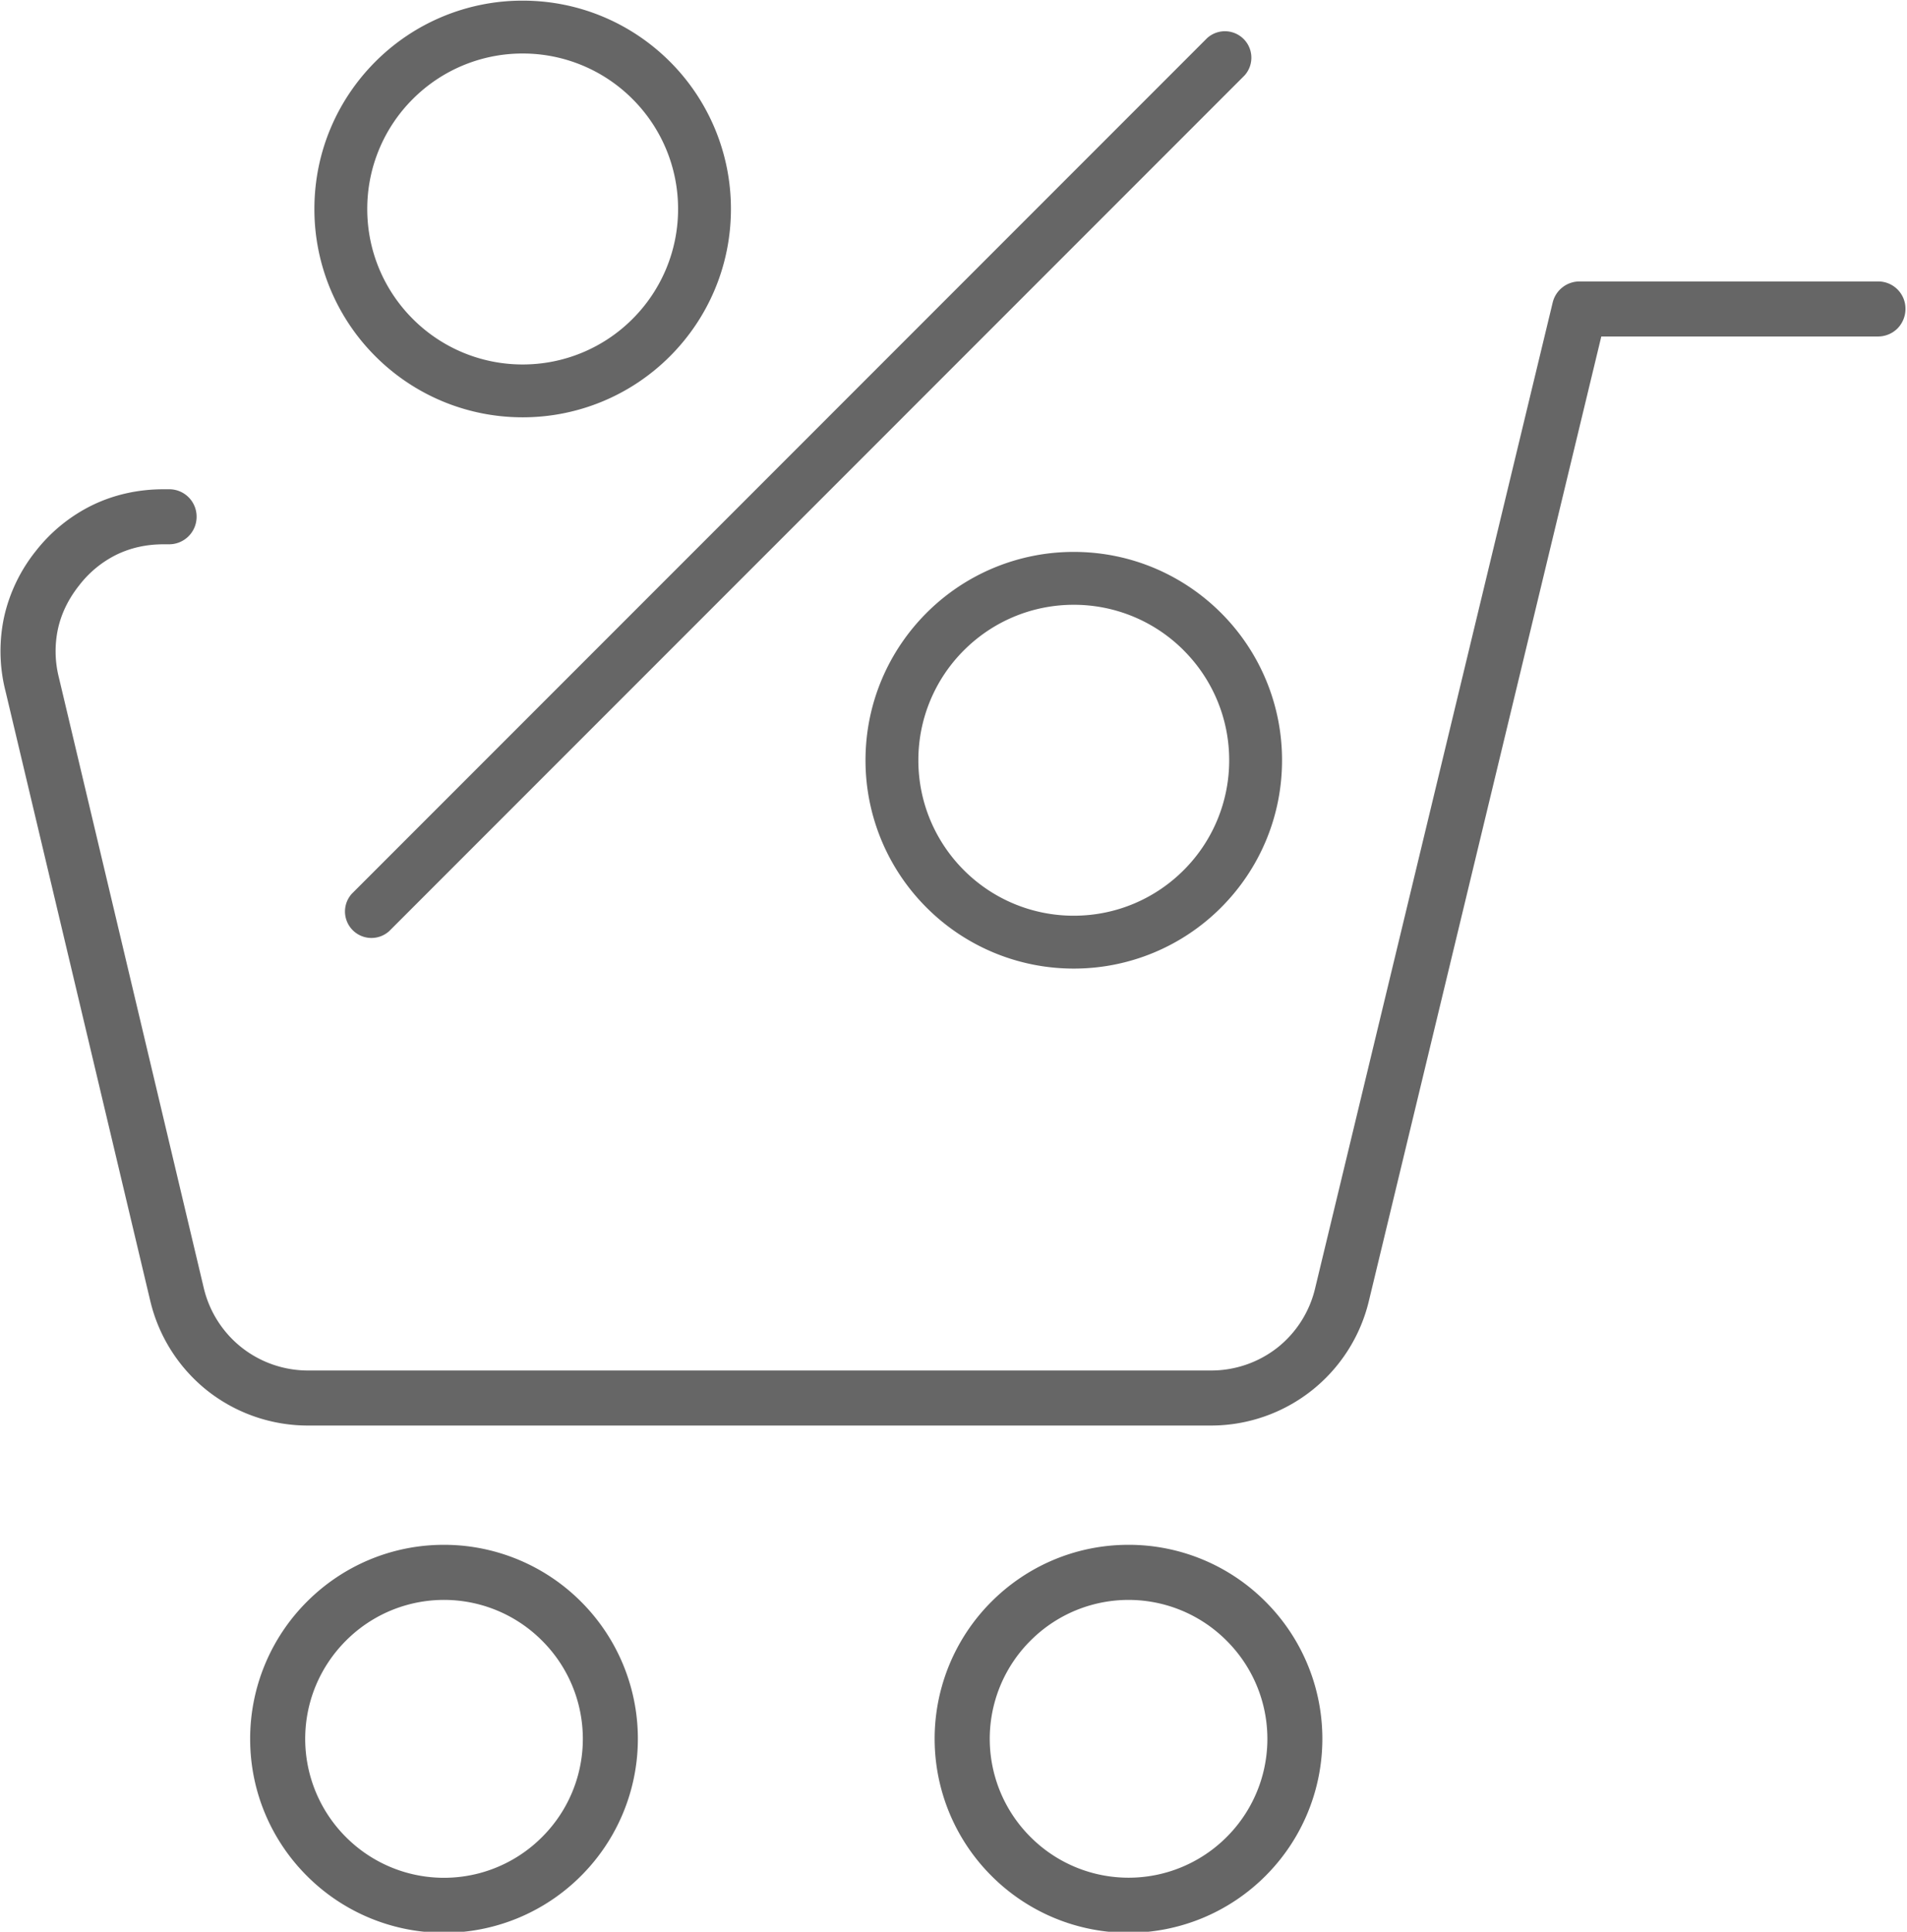
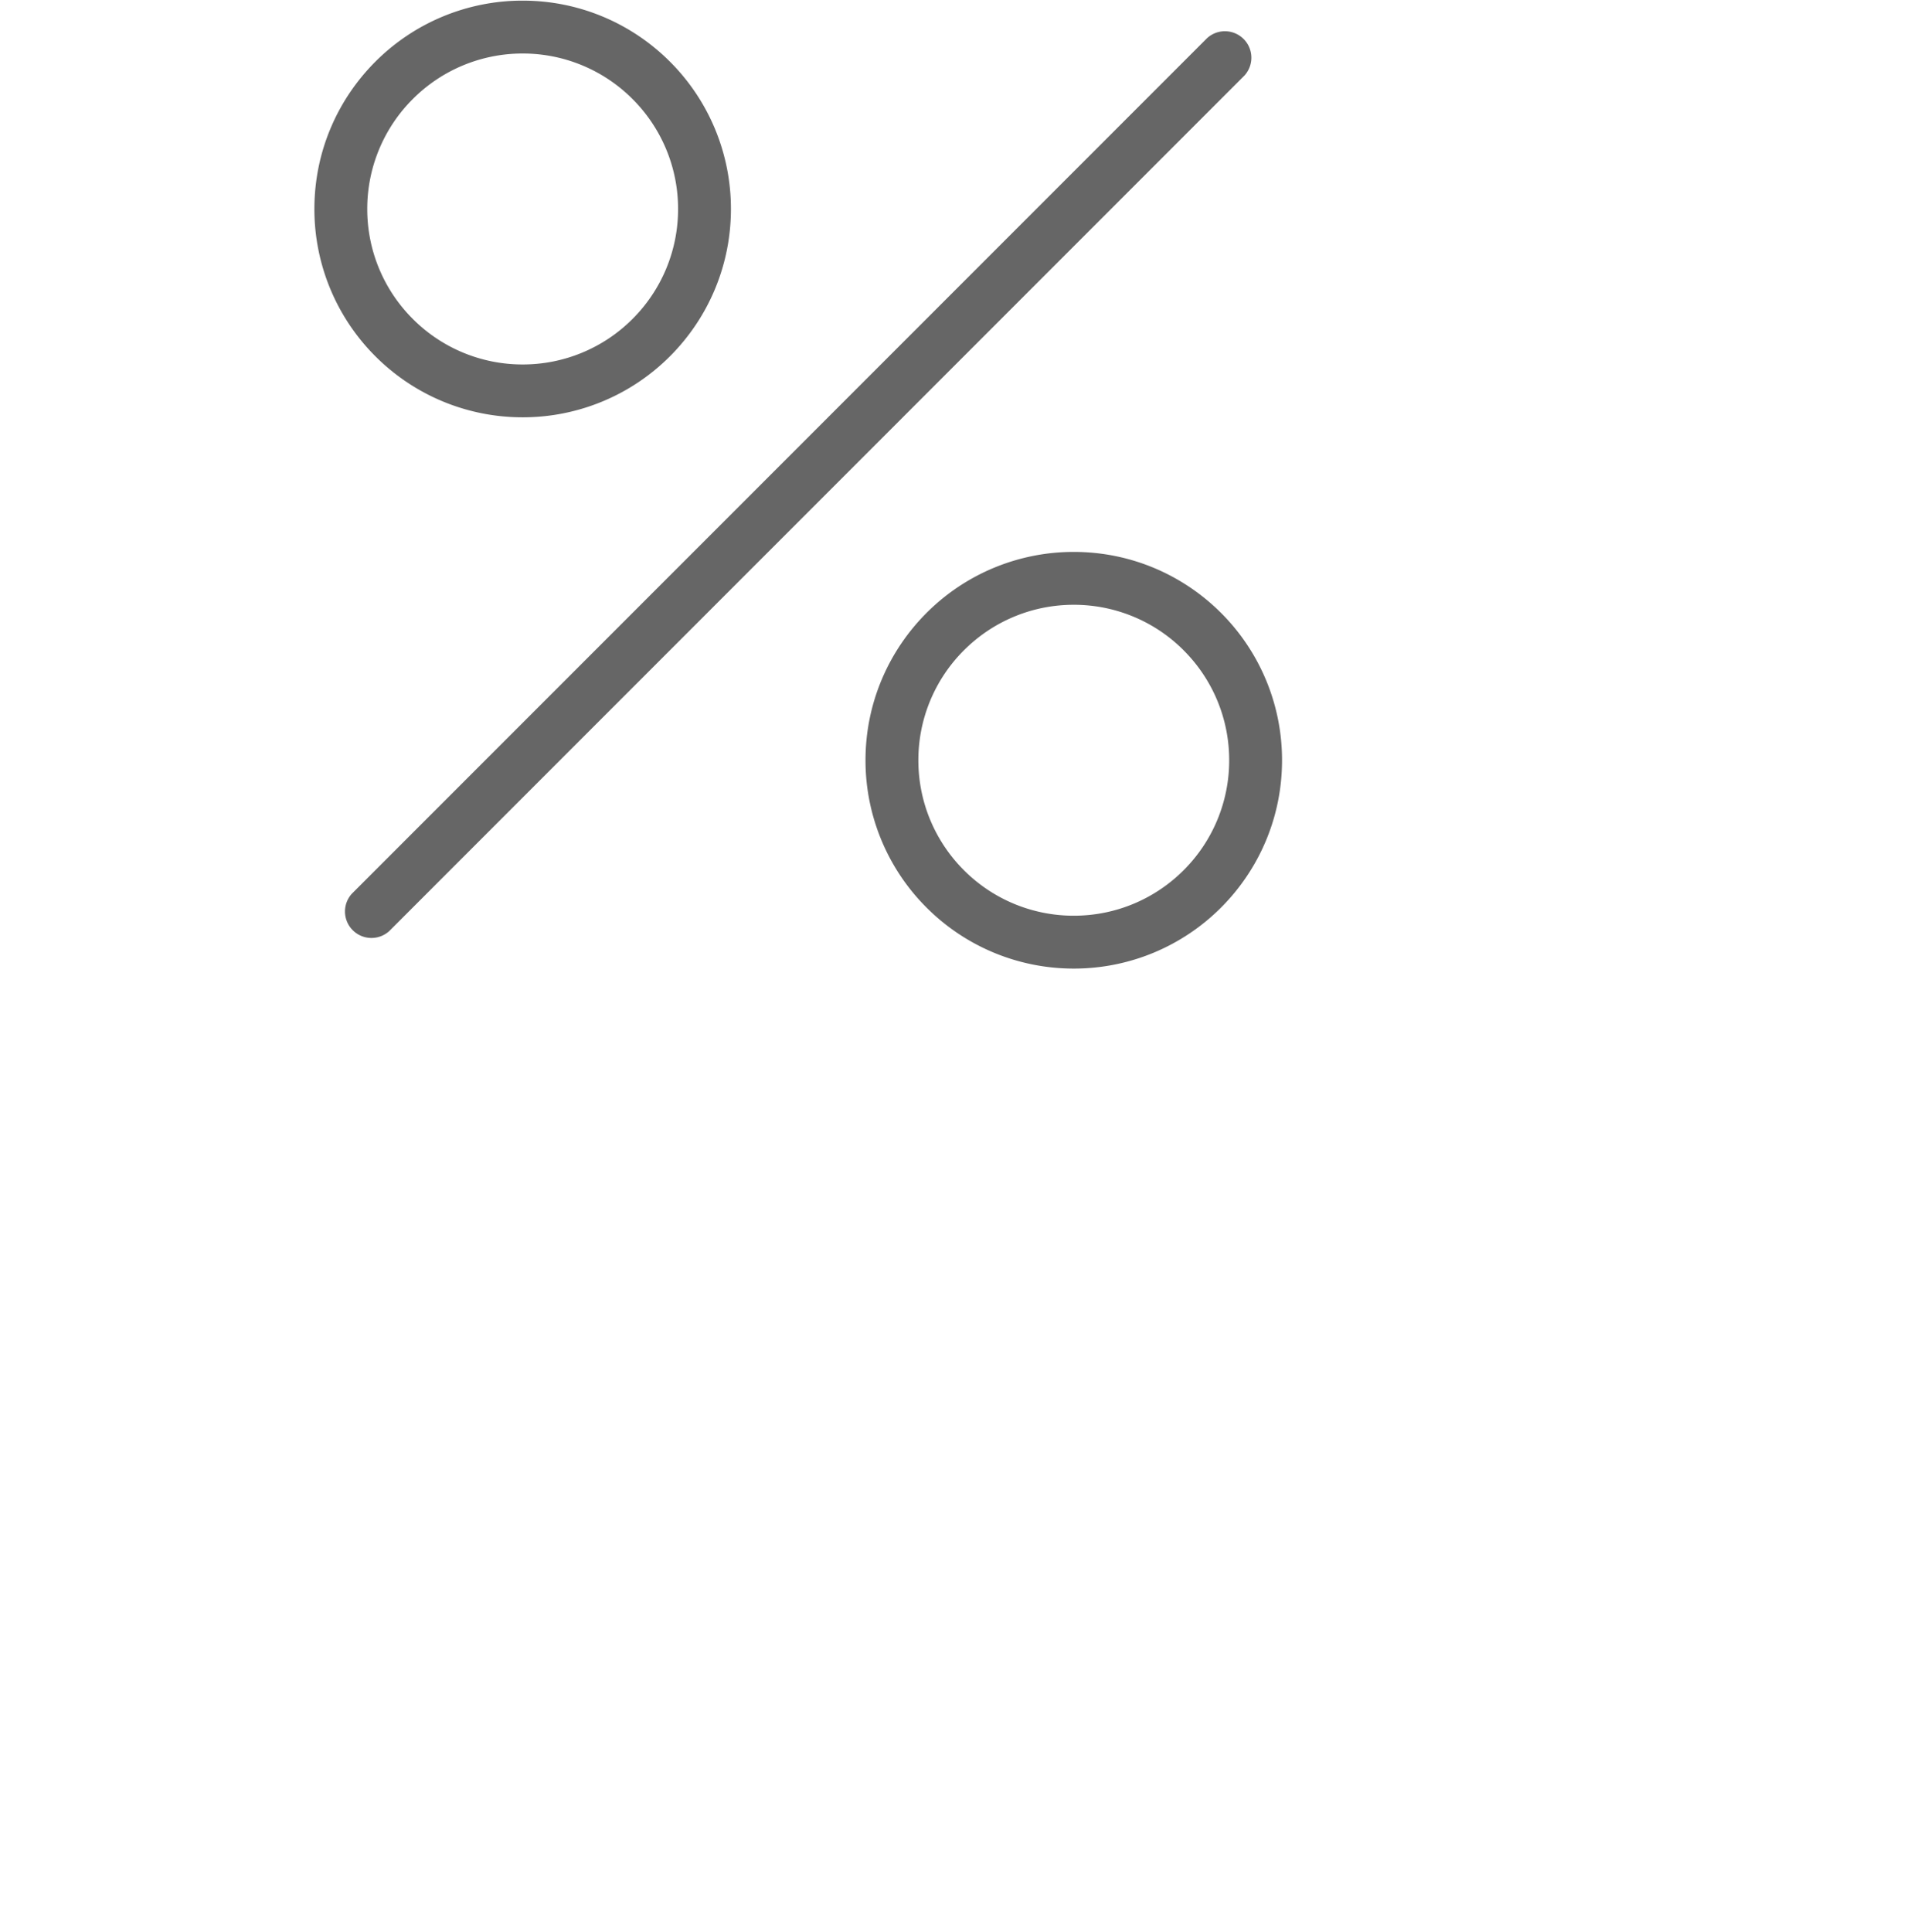
<svg xmlns="http://www.w3.org/2000/svg" width="79" height="80" viewBox="0 0 79 80">
-   <path d="M108.544 136.784a5.88 5.88 0 0 0-4.173-1.73c-1.63 0-3.106.663-4.173 1.73a5.9 5.9 0 0 0 0 8.352 5.9 5.9 0 0 0 4.173 1.732 5.9 5.9 0 0 0 4.173-1.732 5.9 5.9 0 0 0 0-8.352m-1.183 7.168a4.22 4.22 0 0 1-5.976-.002 4.22 4.22 0 0 1-.002-5.975 4.215 4.215 0 0 1 5.978 0 4.22 4.22 0 0 1 0 5.977m-19.667-7.168a5.9 5.9 0 0 0-4.173-1.73c-1.63 0-3.106.662-4.173 1.73a5.9 5.9 0 0 0-1.732 4.18c0 1.63.662 3.106 1.729 4.172a5.9 5.9 0 0 0 4.176 1.732 5.9 5.9 0 0 0 4.173-1.732 5.9 5.9 0 0 0 0-8.352m-1.184 7.167a4.217 4.217 0 0 1-5.977.002 4.23 4.23 0 0 1-1.24-2.99c0-1.163.474-2.222 1.239-2.988a4.214 4.214 0 0 1 5.978 0 4.22 4.22 0 0 1 0 5.976m-16.356-34.935 4.416 18.595a4.95 4.95 0 0 0 1.743 2.75 4.95 4.95 0 0 0 3.08 1.061h27.48a4.946 4.946 0 0 0 4.82-3.793l7.08-29.37h8.426a.84.84 0 0 0 .595-.244.85.85 0 0 0 .244-.594.83.83 0 0 0-.84-.838h-9.088a.84.84 0 0 0-.818.642l-7.234 30.008a3.26 3.26 0 0 1-1.151 1.817 3.27 3.27 0 0 1-2.034.696h-27.48a3.27 3.27 0 0 1-2.038-.702 3.27 3.27 0 0 1-1.154-1.82l-4.415-18.596a3.25 3.25 0 0 1-.023-1.47q.156-.704.645-1.32a3.25 3.25 0 0 1 1.138-.935q.652-.316 1.434-.316h.166a.837.837 0 0 0 .839-.838.833.833 0 0 0-.839-.838h-.166c-.78 0-1.513.166-2.168.483a4.95 4.95 0 0 0-1.725 1.398 4.94 4.94 0 0 0-.964 2.001 4.96 4.96 0 0 0 .03 2.223" style="fill:#666;fill-opacity:1;fill-rule:evenodd;stroke-width:2.143" transform="translate(-95.195 -119.697)scale(1.36)" />
  <path d="M81.852 116.366a.806.806 0 0 1-1.138-1.139l26.052-26.054a.806.806 0 0 1 1.139 1.138zm4.065-28.334c1.751 0 3.338.71 4.486 1.858a6.33 6.33 0 0 1 1.858 4.486c0 1.751-.71 3.339-1.858 4.486a6.33 6.33 0 0 1-4.486 1.858 6.33 6.33 0 0 1-4.486-1.858 6.33 6.33 0 0 1-1.858-4.486c0-1.752.71-3.338 1.858-4.486a6.33 6.33 0 0 1 4.486-1.858m3.347 2.997a4.72 4.72 0 0 0-3.347-1.387 4.72 4.72 0 0 0-3.347 1.387 4.72 4.72 0 0 0-1.387 3.347c0 1.307.53 2.492 1.387 3.348a4.72 4.72 0 0 0 3.347 1.387 4.72 4.72 0 0 0 3.347-1.387 4.72 4.72 0 0 0 1.387-3.348 4.72 4.72 0 0 0-1.387-3.347m13.44 13.79c1.752 0 3.338.71 4.486 1.858a6.33 6.33 0 0 1 1.858 4.486c0 1.752-.71 3.338-1.858 4.486a6.33 6.33 0 0 1-4.486 1.858 6.33 6.33 0 0 1-4.485-1.858 6.33 6.33 0 0 1-1.859-4.486c0-1.75.711-3.338 1.859-4.486a6.33 6.33 0 0 1 4.485-1.858m3.347 2.996a4.72 4.72 0 0 0-3.347-1.386c-1.306 0-2.491.53-3.347 1.387a4.72 4.72 0 0 0-1.387 3.347c0 1.307.531 2.492 1.387 3.348a4.72 4.72 0 0 0 3.347 1.386c1.307 0 2.492-.53 3.347-1.386a4.72 4.72 0 0 0 1.387-3.348 4.72 4.72 0 0 0-1.387-3.347" style="fill:#666;fill-opacity:1;fill-rule:evenodd;stroke-width:2.143" transform="translate(-95.195 -119.697)scale(1.36)" />
</svg>